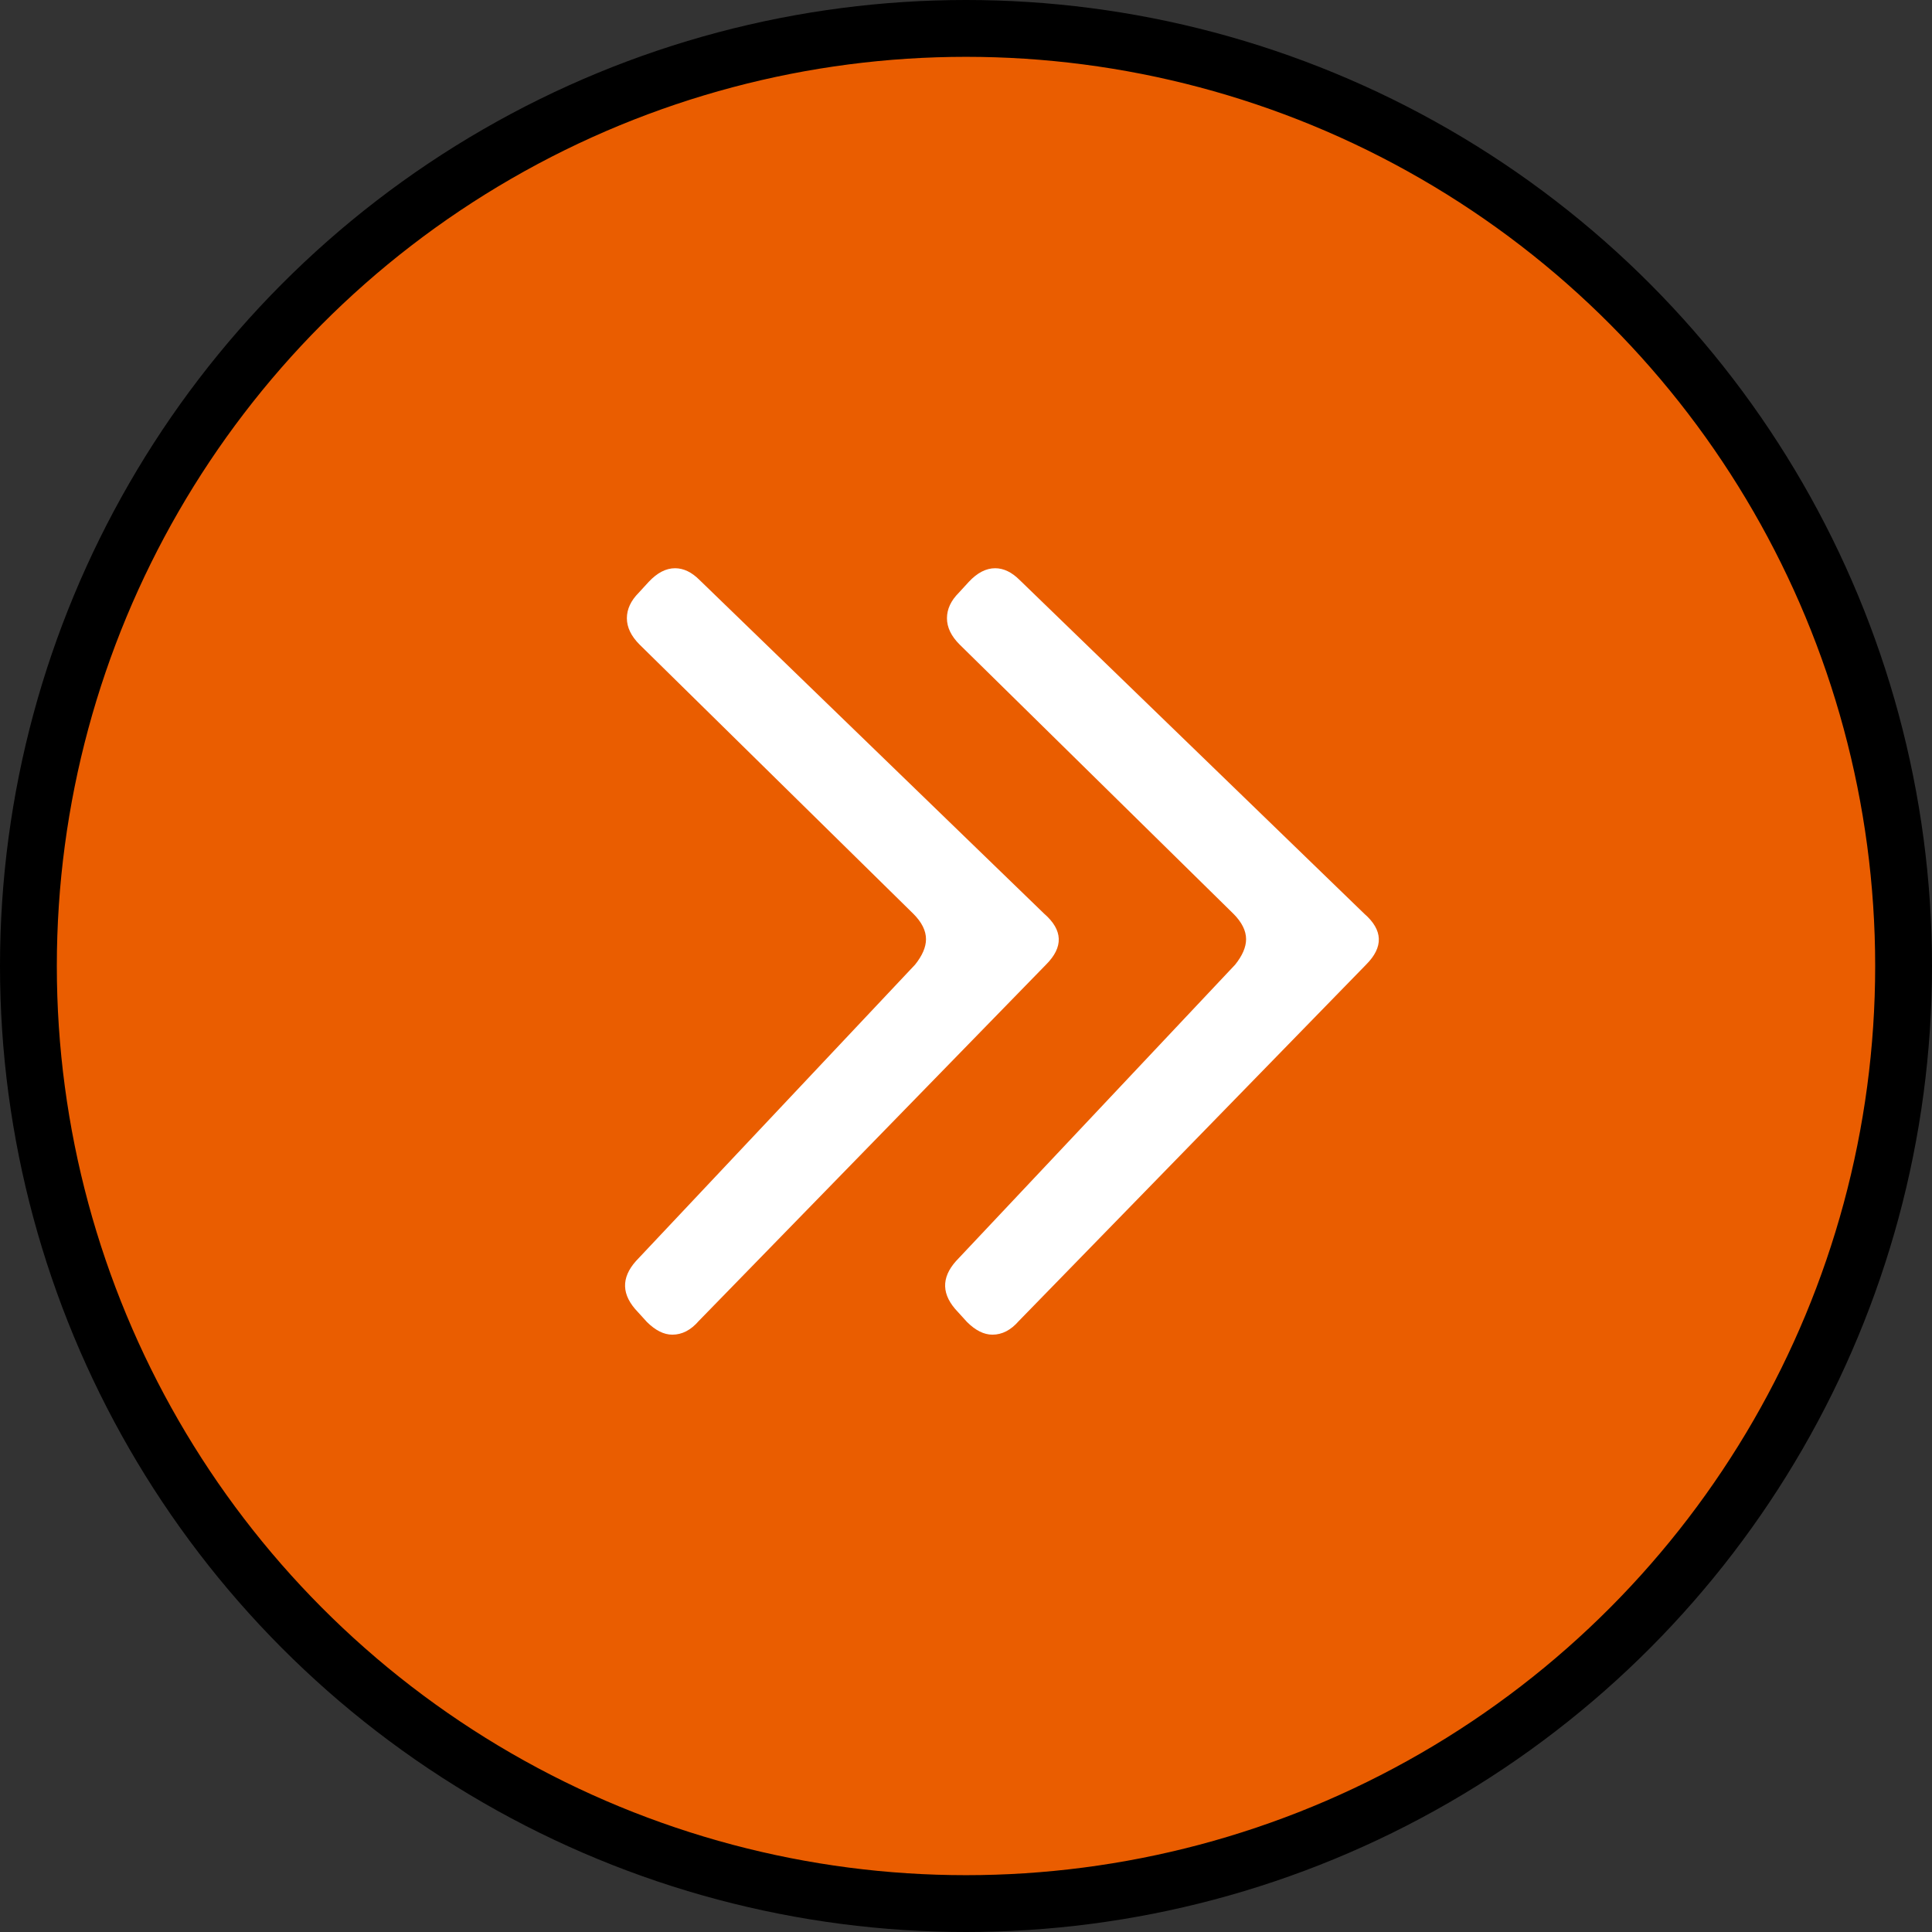
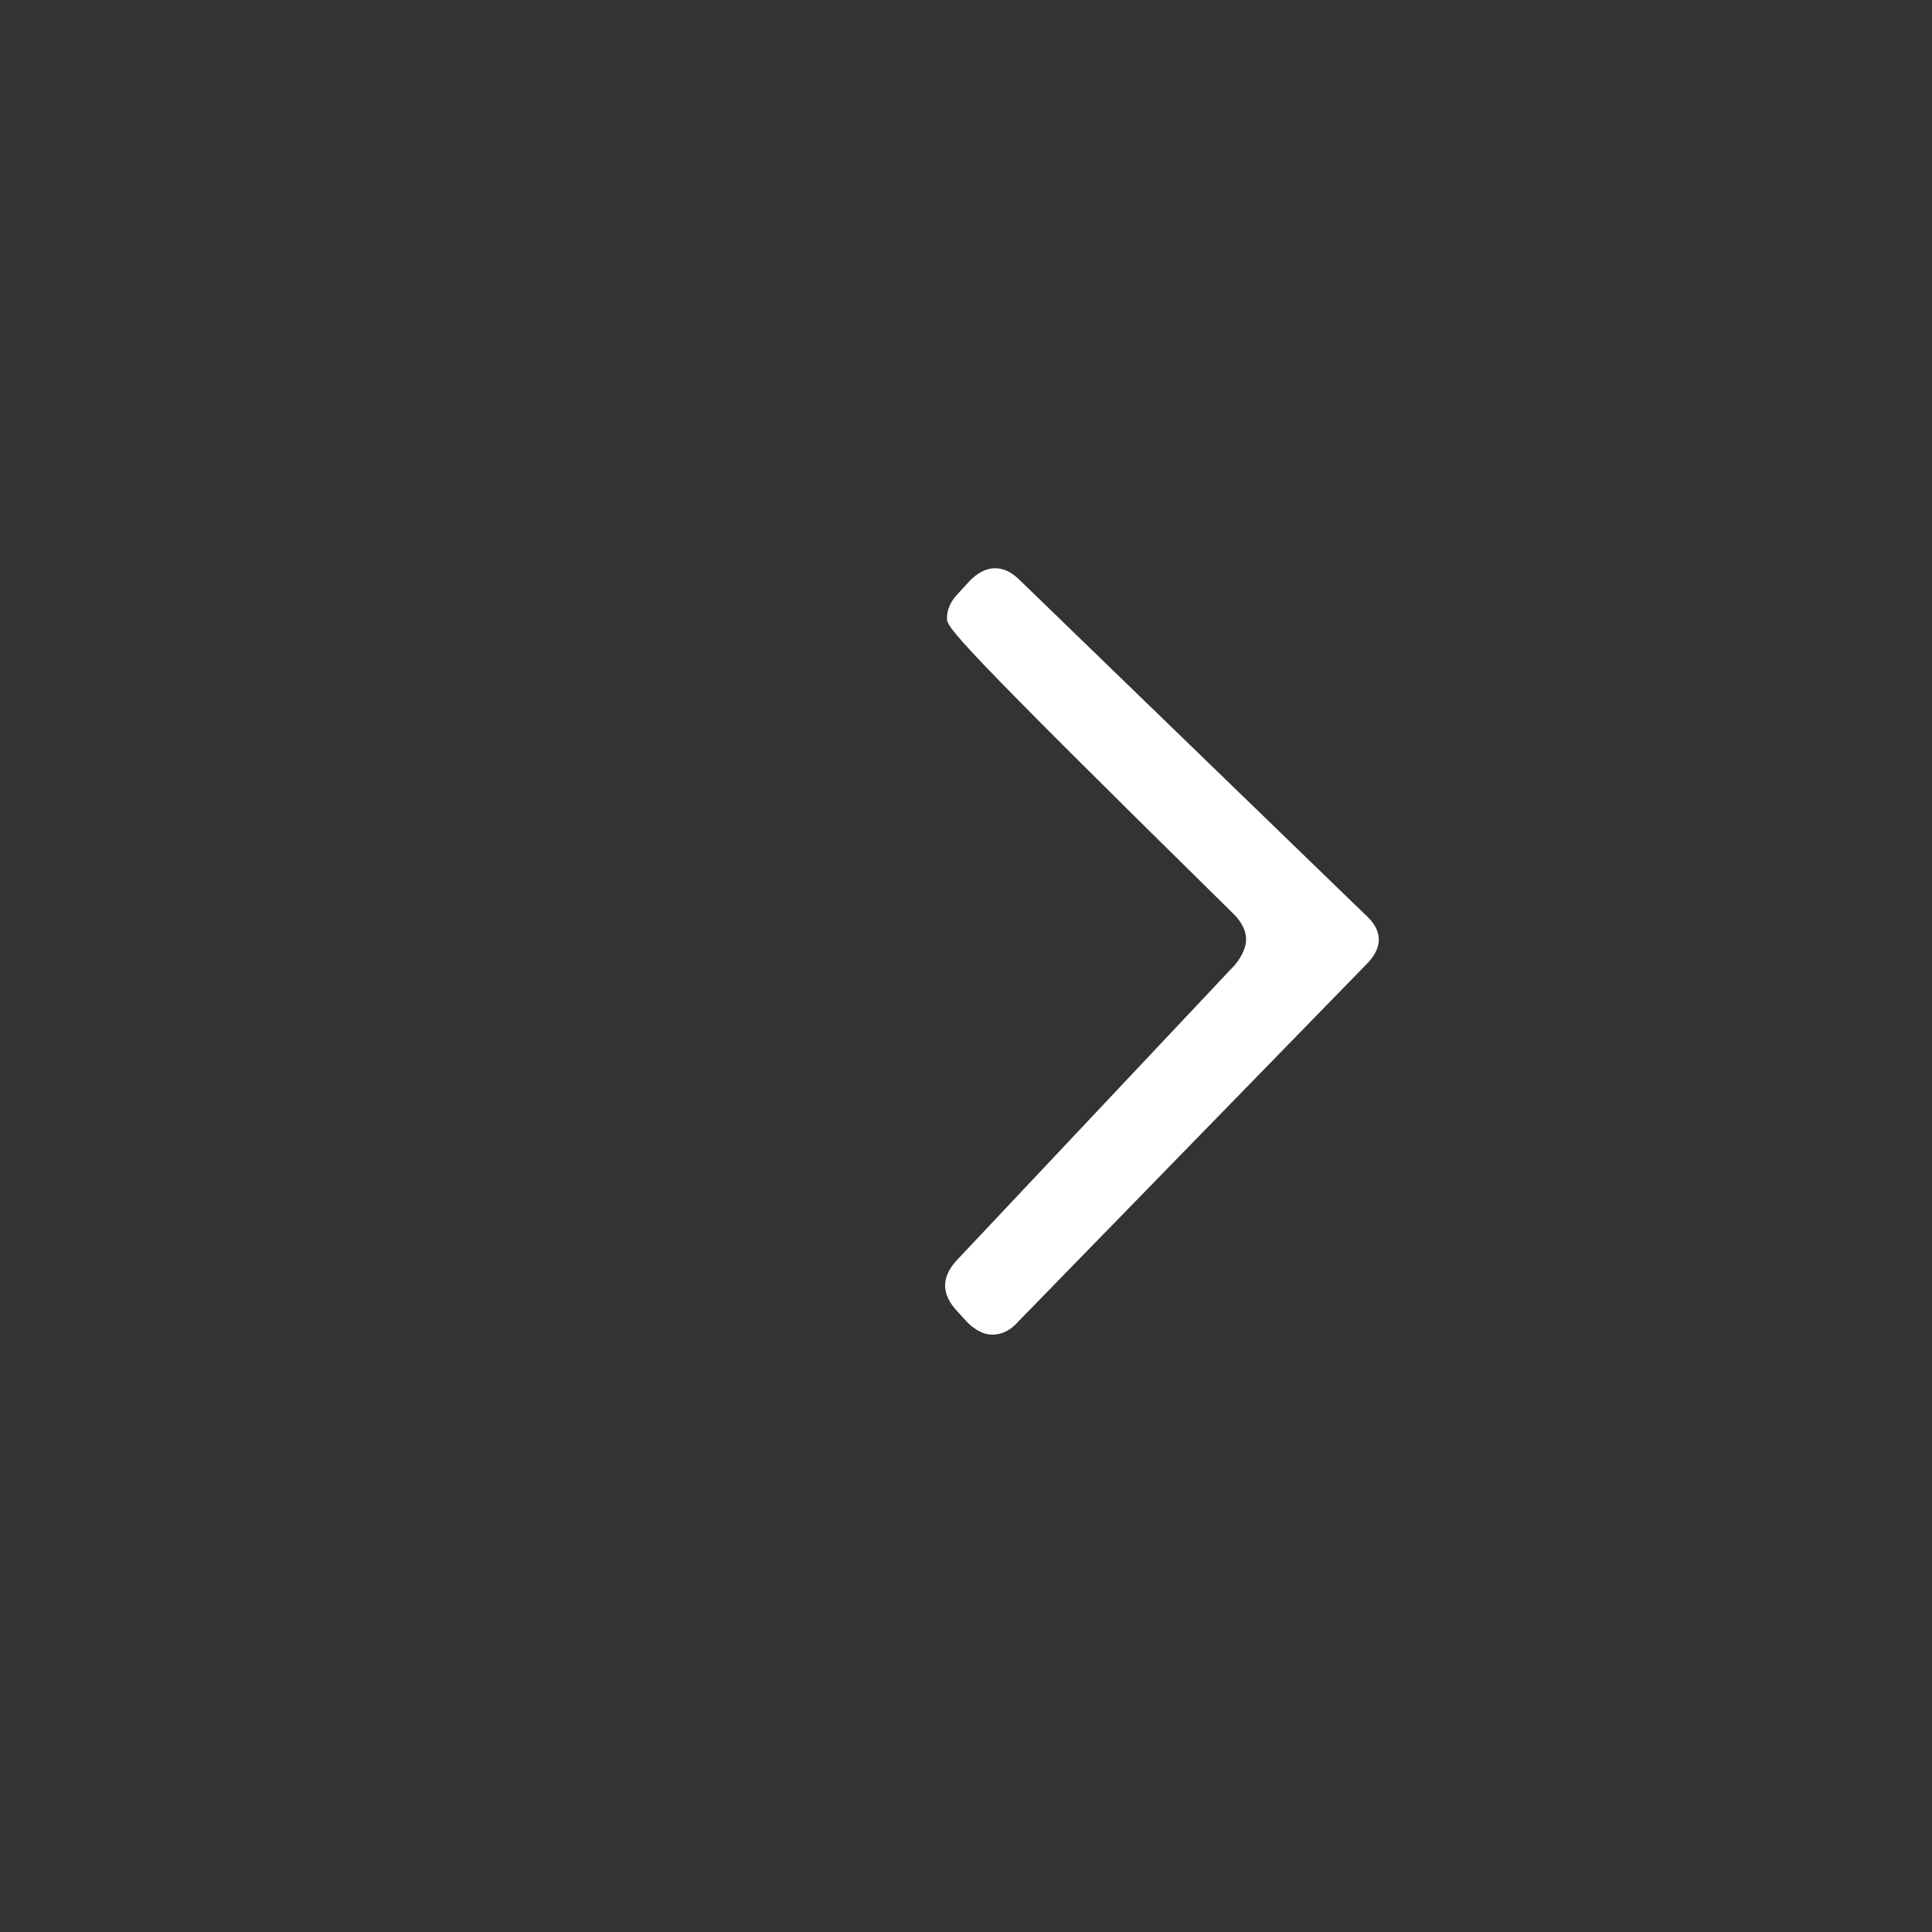
<svg xmlns="http://www.w3.org/2000/svg" width="34" height="34" viewBox="0 0 34 34" fill="none">
  <rect x="0" y="0" width="34" height="34" fill="#333333" stroke="none" />
-   <circle cx="17" cy="17" r="16.5" fill="#EA5D00" stroke="black" />
-   <path d="M17.017 23.264L16.857 23.088C16.569 22.789 16.558 22.491 16.825 22.192L21.737 16.976C21.865 16.816 21.929 16.667 21.929 16.528C21.929 16.379 21.854 16.229 21.705 16.08L16.889 11.344C16.739 11.195 16.665 11.04 16.665 10.88C16.665 10.72 16.734 10.571 16.873 10.432L17.049 10.24C17.198 10.08 17.353 10 17.513 10C17.662 10 17.806 10.069 17.945 10.208L24.009 16.08C24.34 16.368 24.35 16.667 24.041 16.976L17.929 23.248C17.79 23.408 17.636 23.488 17.465 23.488C17.316 23.488 17.166 23.413 17.017 23.264Z" fill="white" />
-   <path d="M11.384 23.264L11.224 23.088C10.936 22.789 10.926 22.491 11.192 22.192L16.104 16.976C16.232 16.816 16.296 16.667 16.296 16.528C16.296 16.379 16.222 16.229 16.072 16.08L11.256 11.344C11.107 11.195 11.032 11.04 11.032 10.88C11.032 10.72 11.102 10.571 11.24 10.432L11.416 10.24C11.566 10.08 11.72 10 11.88 10C12.03 10 12.174 10.069 12.312 10.208L18.376 16.08C18.707 16.368 18.718 16.667 18.408 16.976L12.296 23.248C12.158 23.408 12.003 23.488 11.832 23.488C11.683 23.488 11.534 23.413 11.384 23.264Z" fill="white" />
+   <path d="M17.017 23.264L16.857 23.088C16.569 22.789 16.558 22.491 16.825 22.192L21.737 16.976C21.865 16.816 21.929 16.667 21.929 16.528C21.929 16.379 21.854 16.229 21.705 16.08C16.739 11.195 16.665 11.04 16.665 10.88C16.665 10.72 16.734 10.571 16.873 10.432L17.049 10.24C17.198 10.08 17.353 10 17.513 10C17.662 10 17.806 10.069 17.945 10.208L24.009 16.08C24.34 16.368 24.35 16.667 24.041 16.976L17.929 23.248C17.79 23.408 17.636 23.488 17.465 23.488C17.316 23.488 17.166 23.413 17.017 23.264Z" fill="white" />
</svg>